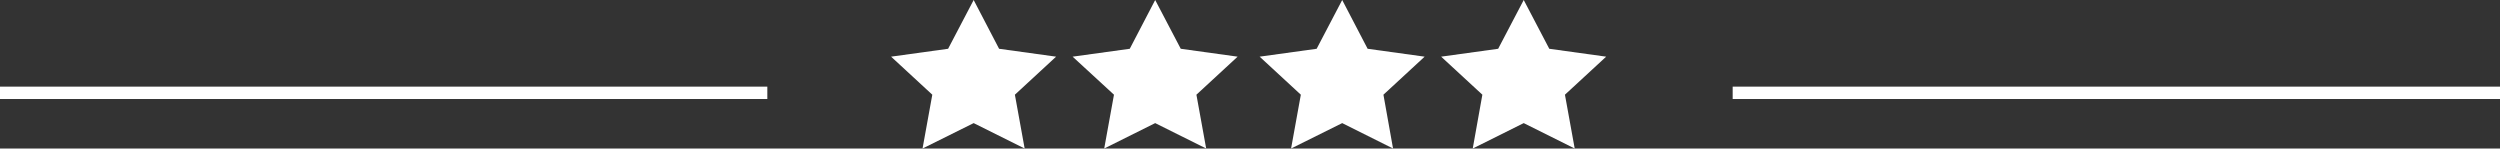
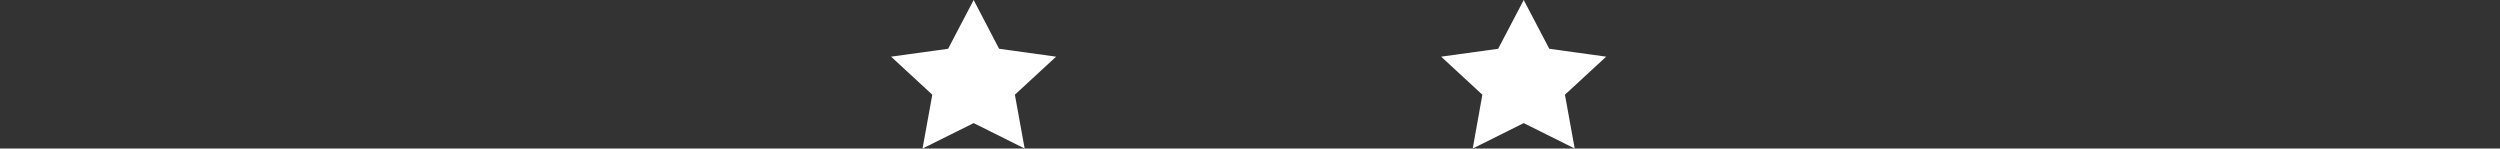
<svg xmlns="http://www.w3.org/2000/svg" width="202" height="12" viewBox="0 0 202 12" fill="none">
  <rect x="0" y="0" width="202" height="12" fill="#333333" stroke="none" />
-   <line x1="140" y1="7.5" x2="202" y2="7.5" stroke="white" />
-   <line y1="7.5" x2="62" y2="7.5" stroke="white" />
  <path d="M78.672 0L80.726 3.941L85.333 4.578L82.003 7.652L82.792 12L78.672 9.947L74.541 12L75.33 7.652L72 4.578L76.607 3.941L78.672 0Z" fill="white" />
-   <path d="M93.339 0L95.405 3.941L100 4.578L96.67 7.652L97.459 12L93.339 9.947L89.22 12L90.009 7.652L86.667 4.578L91.285 3.941L93.339 0Z" fill="white" />
-   <path d="M108.45 0L110.504 3.941L115.111 4.578L111.781 7.652L112.558 12L108.45 9.947L104.319 12L105.108 7.652L101.778 4.578L106.385 3.941L108.45 0Z" fill="white" />
  <path d="M123.117 0L125.182 3.941L129.778 4.578L126.447 7.652L127.236 12L123.117 9.947L118.997 12L119.775 7.652L116.444 4.578L121.051 3.941L123.117 0Z" fill="white" />
</svg>